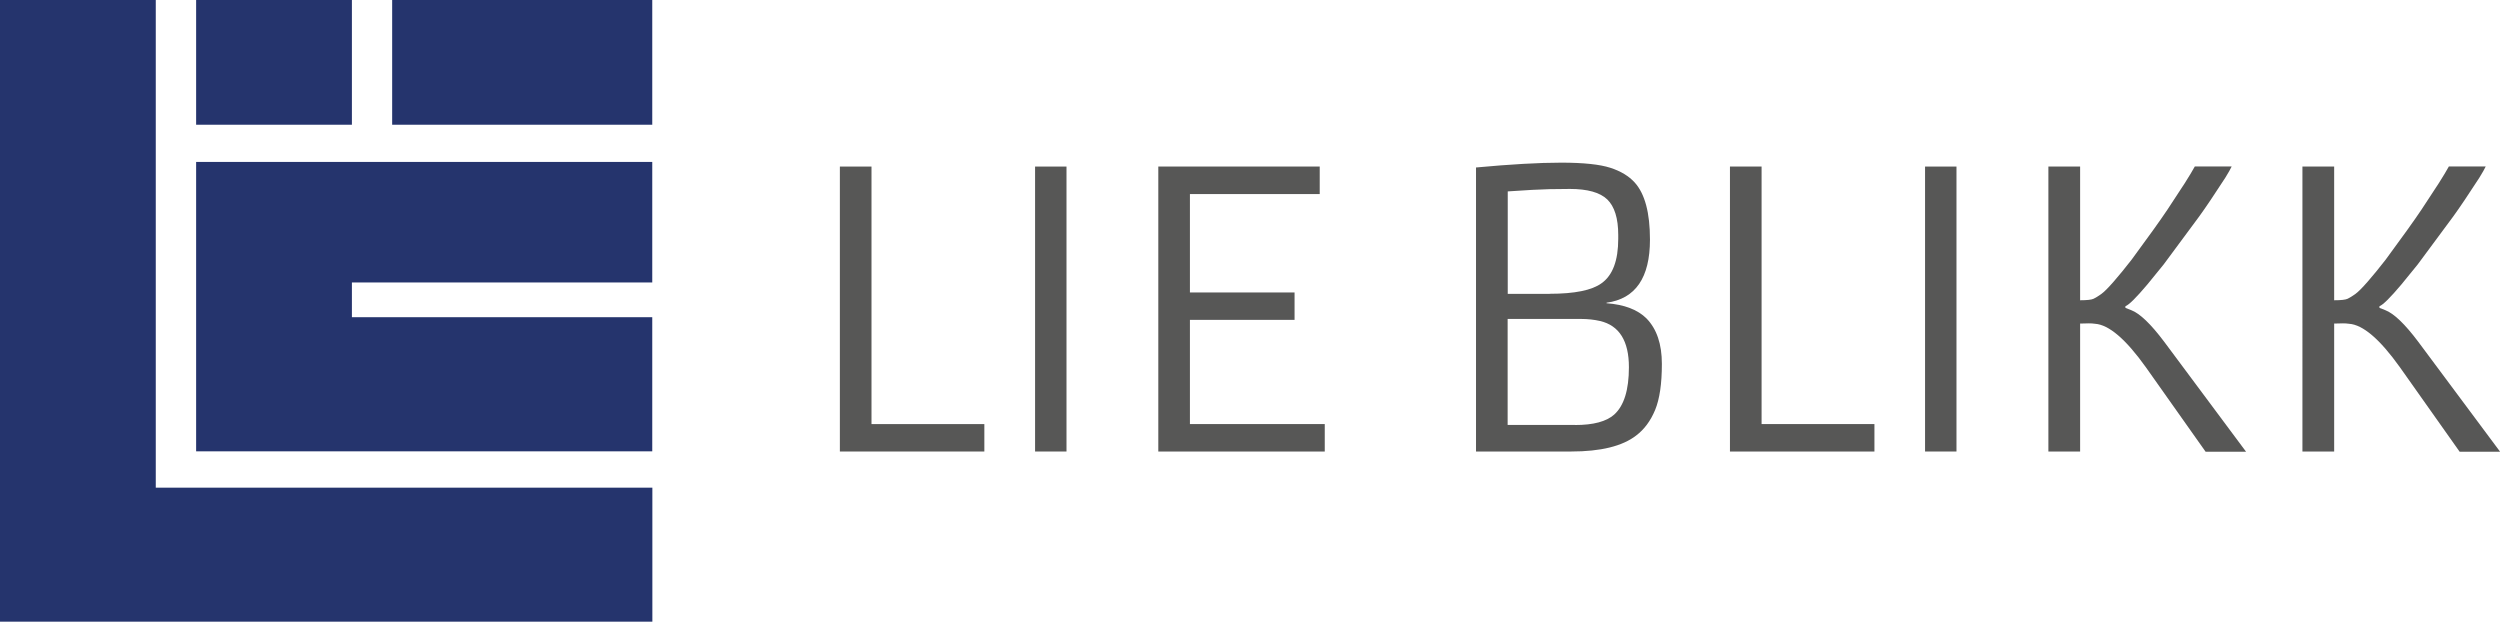
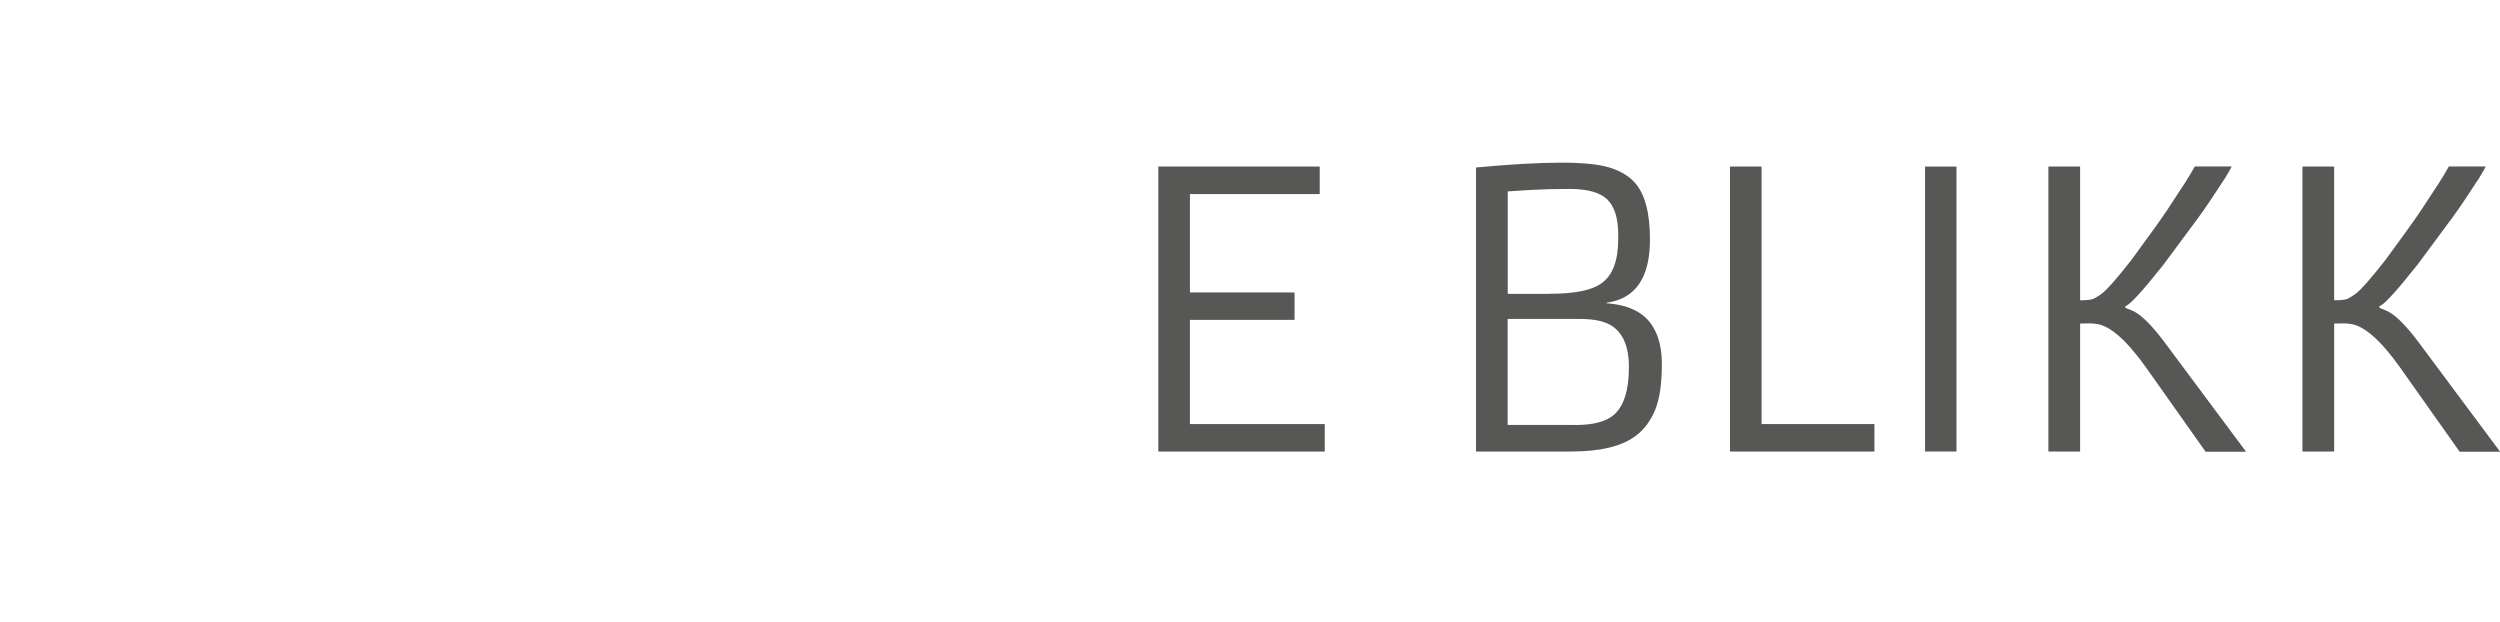
<svg xmlns="http://www.w3.org/2000/svg" version="1.1" id="Layer_1" x="0px" y="0px" viewBox="0 0 243.46 60.54" style="enable-background:new 0 0 243.46 60.54;" xml:space="preserve">
  <style type="text/css">
	.st0{fill:#575756;}
	.st1{fill:#25346D;}
</style>
  <g>
-     <path class="st0" d="M81.79,16.22h3.08V41.3h10.99v2.67H81.79V16.22z" />
-     <path class="st0" d="M100.8,16.22h3.06v27.75h-3.06V16.22z" />
    <path class="st0" d="M112.8,16.22h15.72v2.68h-12.64v9.58h10.19v2.67h-10.19V41.3h13.13v2.67H112.8V16.22z" />
    <path class="st0" d="M160.68,23.33c0,3.72-1.41,5.77-4.23,6.15v0.05c1.74,0.13,3.04,0.63,3.9,1.49c0.99,1.02,1.49,2.49,1.49,4.42   c0,1.93-0.22,3.43-0.66,4.49c-0.44,1.06-1.06,1.89-1.84,2.48c-1.34,1.04-3.45,1.56-6.33,1.56h-9.27V16.31   c3.35-0.31,6.11-0.47,8.29-0.47s3.77,0.17,4.79,0.5c1.02,0.33,1.81,0.81,2.38,1.44C160.19,18.88,160.68,20.73,160.68,23.33z    M150.91,28.61c2.43,0,4.12-0.34,5.06-1.03c1.08-0.77,1.62-2.21,1.62-4.32v-0.38c0-1.62-0.36-2.77-1.07-3.46   c-0.71-0.68-1.93-1.02-3.64-1.02c-1.44,0-2.66,0.03-3.67,0.09l-2.38,0.15v9.98H150.91z M153.39,41.39c1.78,0,3.05-0.34,3.81-1.02   c0.95-0.86,1.43-2.39,1.43-4.61c0-2.56-0.94-4.06-2.81-4.5c-0.57-0.13-1.19-0.2-1.85-0.2h-7.15v10.32H153.39z" />
    <path class="st0" d="M168.47,16.22h3.08V41.3h10.99v2.67h-14.07V16.22z" />
    <path class="st0" d="M187.47,16.22h3.06v27.75h-3.06V16.22z" />
    <path class="st0" d="M203.42,31.49l-0.85,0.02v12.46h-3.09V16.22h3.09v13.02c0.68,0,1.12-0.05,1.32-0.15   c0.2-0.1,0.45-0.25,0.73-0.45c0.28-0.2,0.69-0.61,1.23-1.23c0.54-0.62,1.12-1.33,1.74-2.13c1.63-2.21,2.79-3.83,3.48-4.86   l1.69-2.58c0.44-0.69,0.76-1.23,0.98-1.63h3.59c-0.11,0.24-0.32,0.61-0.63,1.11c-1.05,1.62-1.89,2.87-2.52,3.74l-3.48,4.7   l-1.58,1.94c-1.08,1.28-1.79,1.99-2.14,2.12v0.16l0.56,0.22c0.84,0.32,1.91,1.34,3.21,3.07l7.98,10.72h-3.94l-5.82-8.23   c-1.95-2.73-3.6-4.14-4.95-4.23C203.82,31.5,203.62,31.49,203.42,31.49z" />
    <path class="st0" d="M228.16,31.49l-0.85,0.02v12.46h-3.09V16.22h3.09v13.02c0.68,0,1.12-0.05,1.32-0.15   c0.2-0.1,0.45-0.25,0.73-0.45c0.28-0.2,0.69-0.61,1.23-1.23c0.54-0.62,1.12-1.33,1.74-2.13c1.63-2.21,2.79-3.83,3.48-4.86   l1.69-2.58c0.44-0.69,0.76-1.23,0.98-1.63h3.59c-0.11,0.24-0.32,0.61-0.63,1.11c-1.05,1.62-1.89,2.87-2.52,3.74l-3.48,4.7   l-1.58,1.94c-1.08,1.28-1.79,1.99-2.14,2.12v0.16l0.56,0.22c0.84,0.32,1.91,1.34,3.21,3.07l7.98,10.72h-3.94l-5.82-8.23   c-1.95-2.73-3.6-4.14-4.95-4.23C228.56,31.5,228.36,31.49,228.16,31.49z" />
  </g>
-   <path class="st1" d="M15.17,47.49h48.36v13.05H0V0h15.17V47.49z M38.19,0v12.15h25.33V0H38.19z M19.1,15.85v28.1h15.17h29.25V30.89  H34.27v-3.38h29.25V15.77H19.1V15.85z M34.27,0H19.1v12.15h15.17V0z" />
</svg>